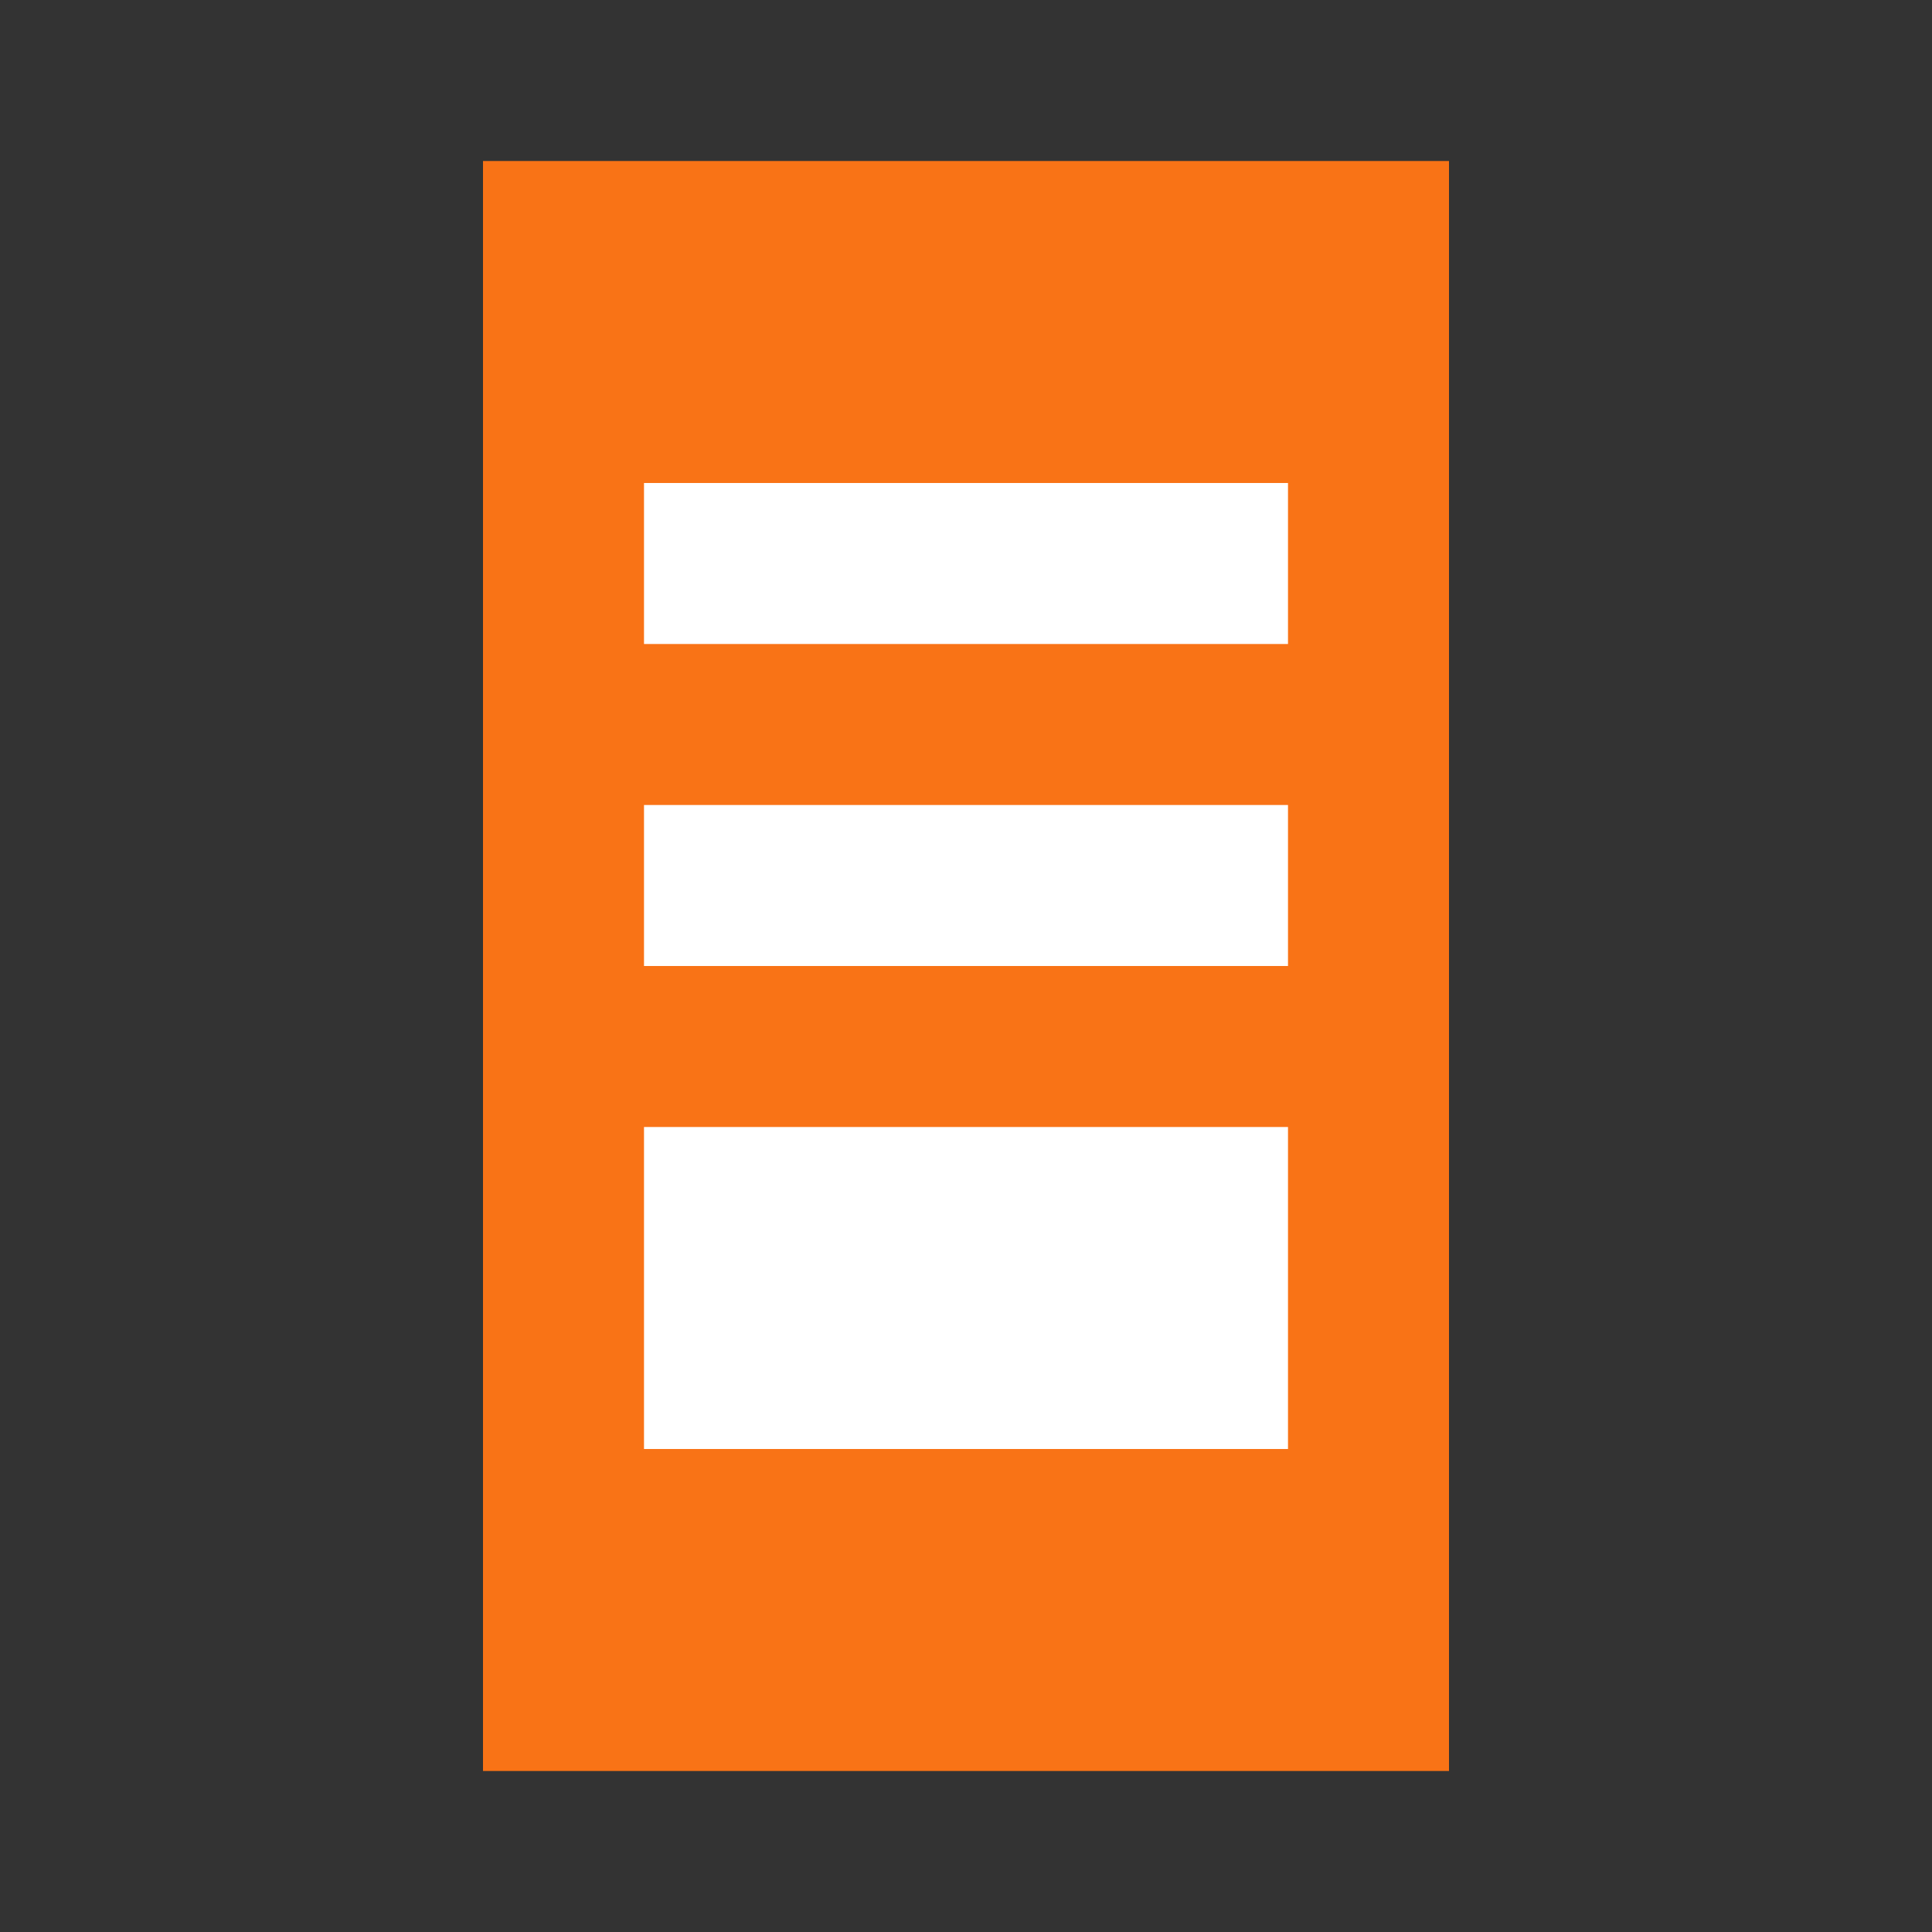
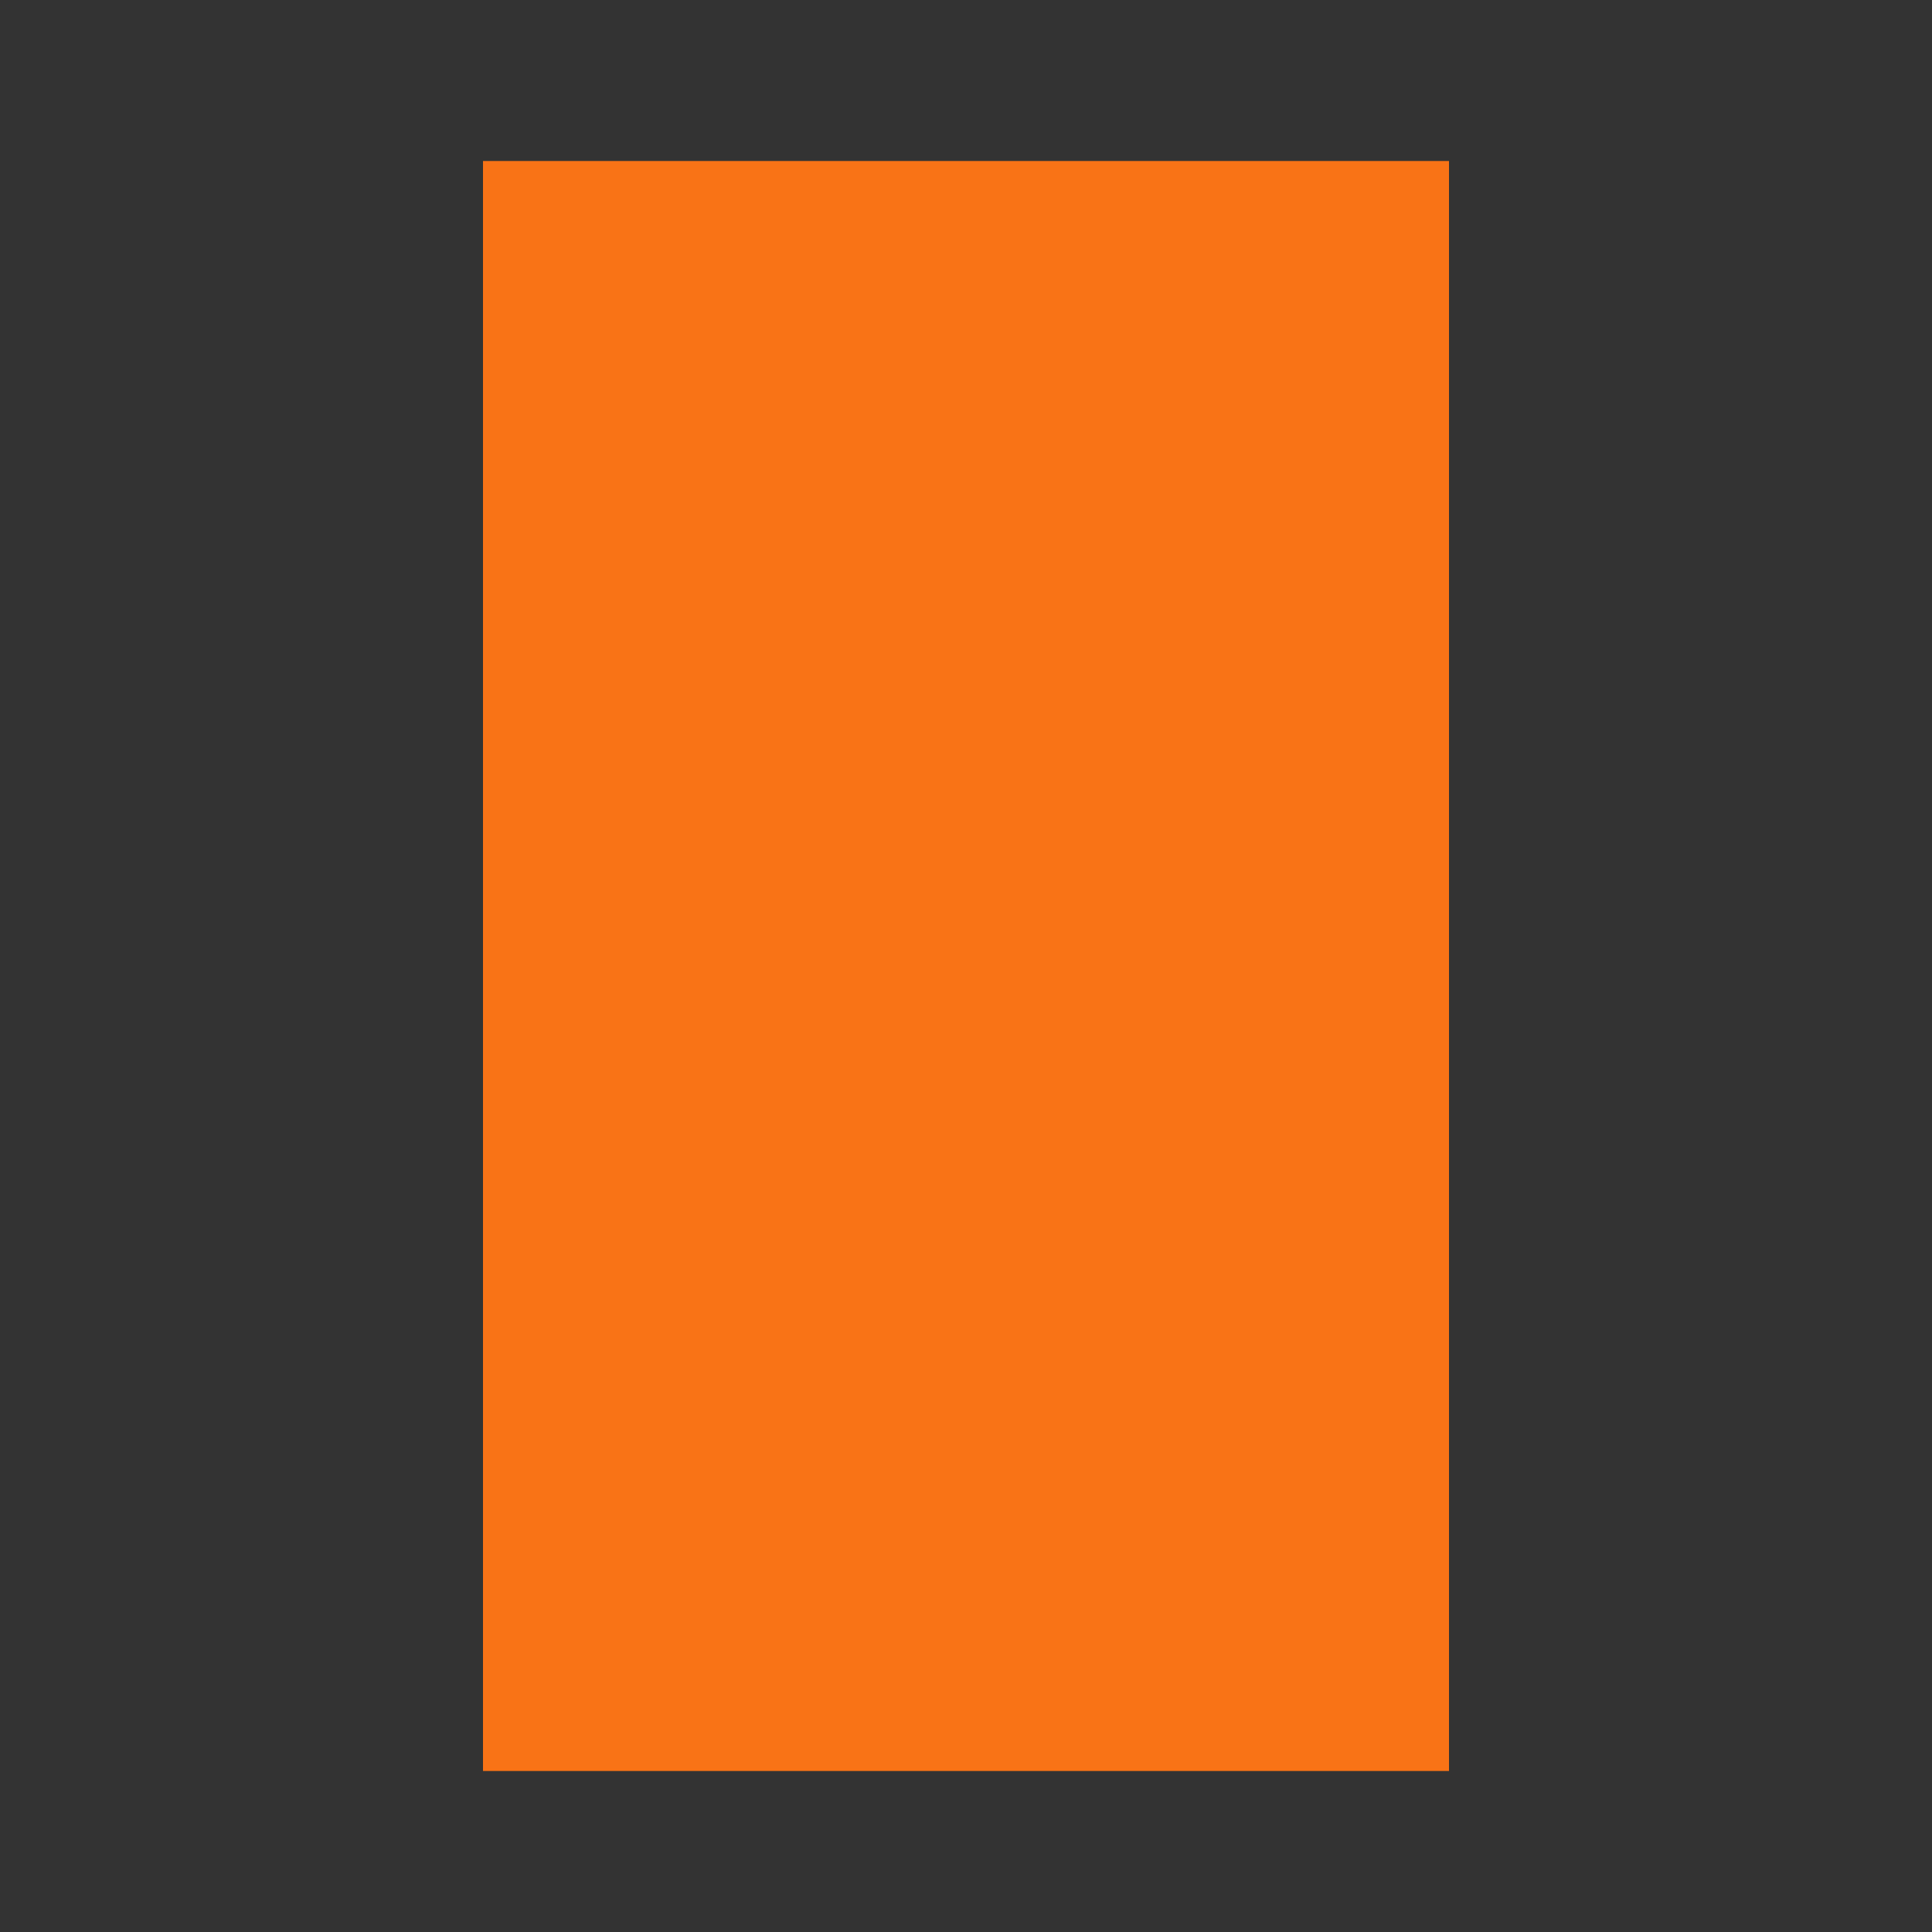
<svg xmlns="http://www.w3.org/2000/svg" fill="#f97316" viewBox="0 0 24 24">
  <rect x="0" y="0" width="24" height="24" fill="#333333" stroke="none" />
  <path d="M6 2h12v20H6z" />
-   <path d="M8 6h8v2H8zm0 4h8v2H8zm0 4h8v4H8z" fill="#fff" />
</svg>